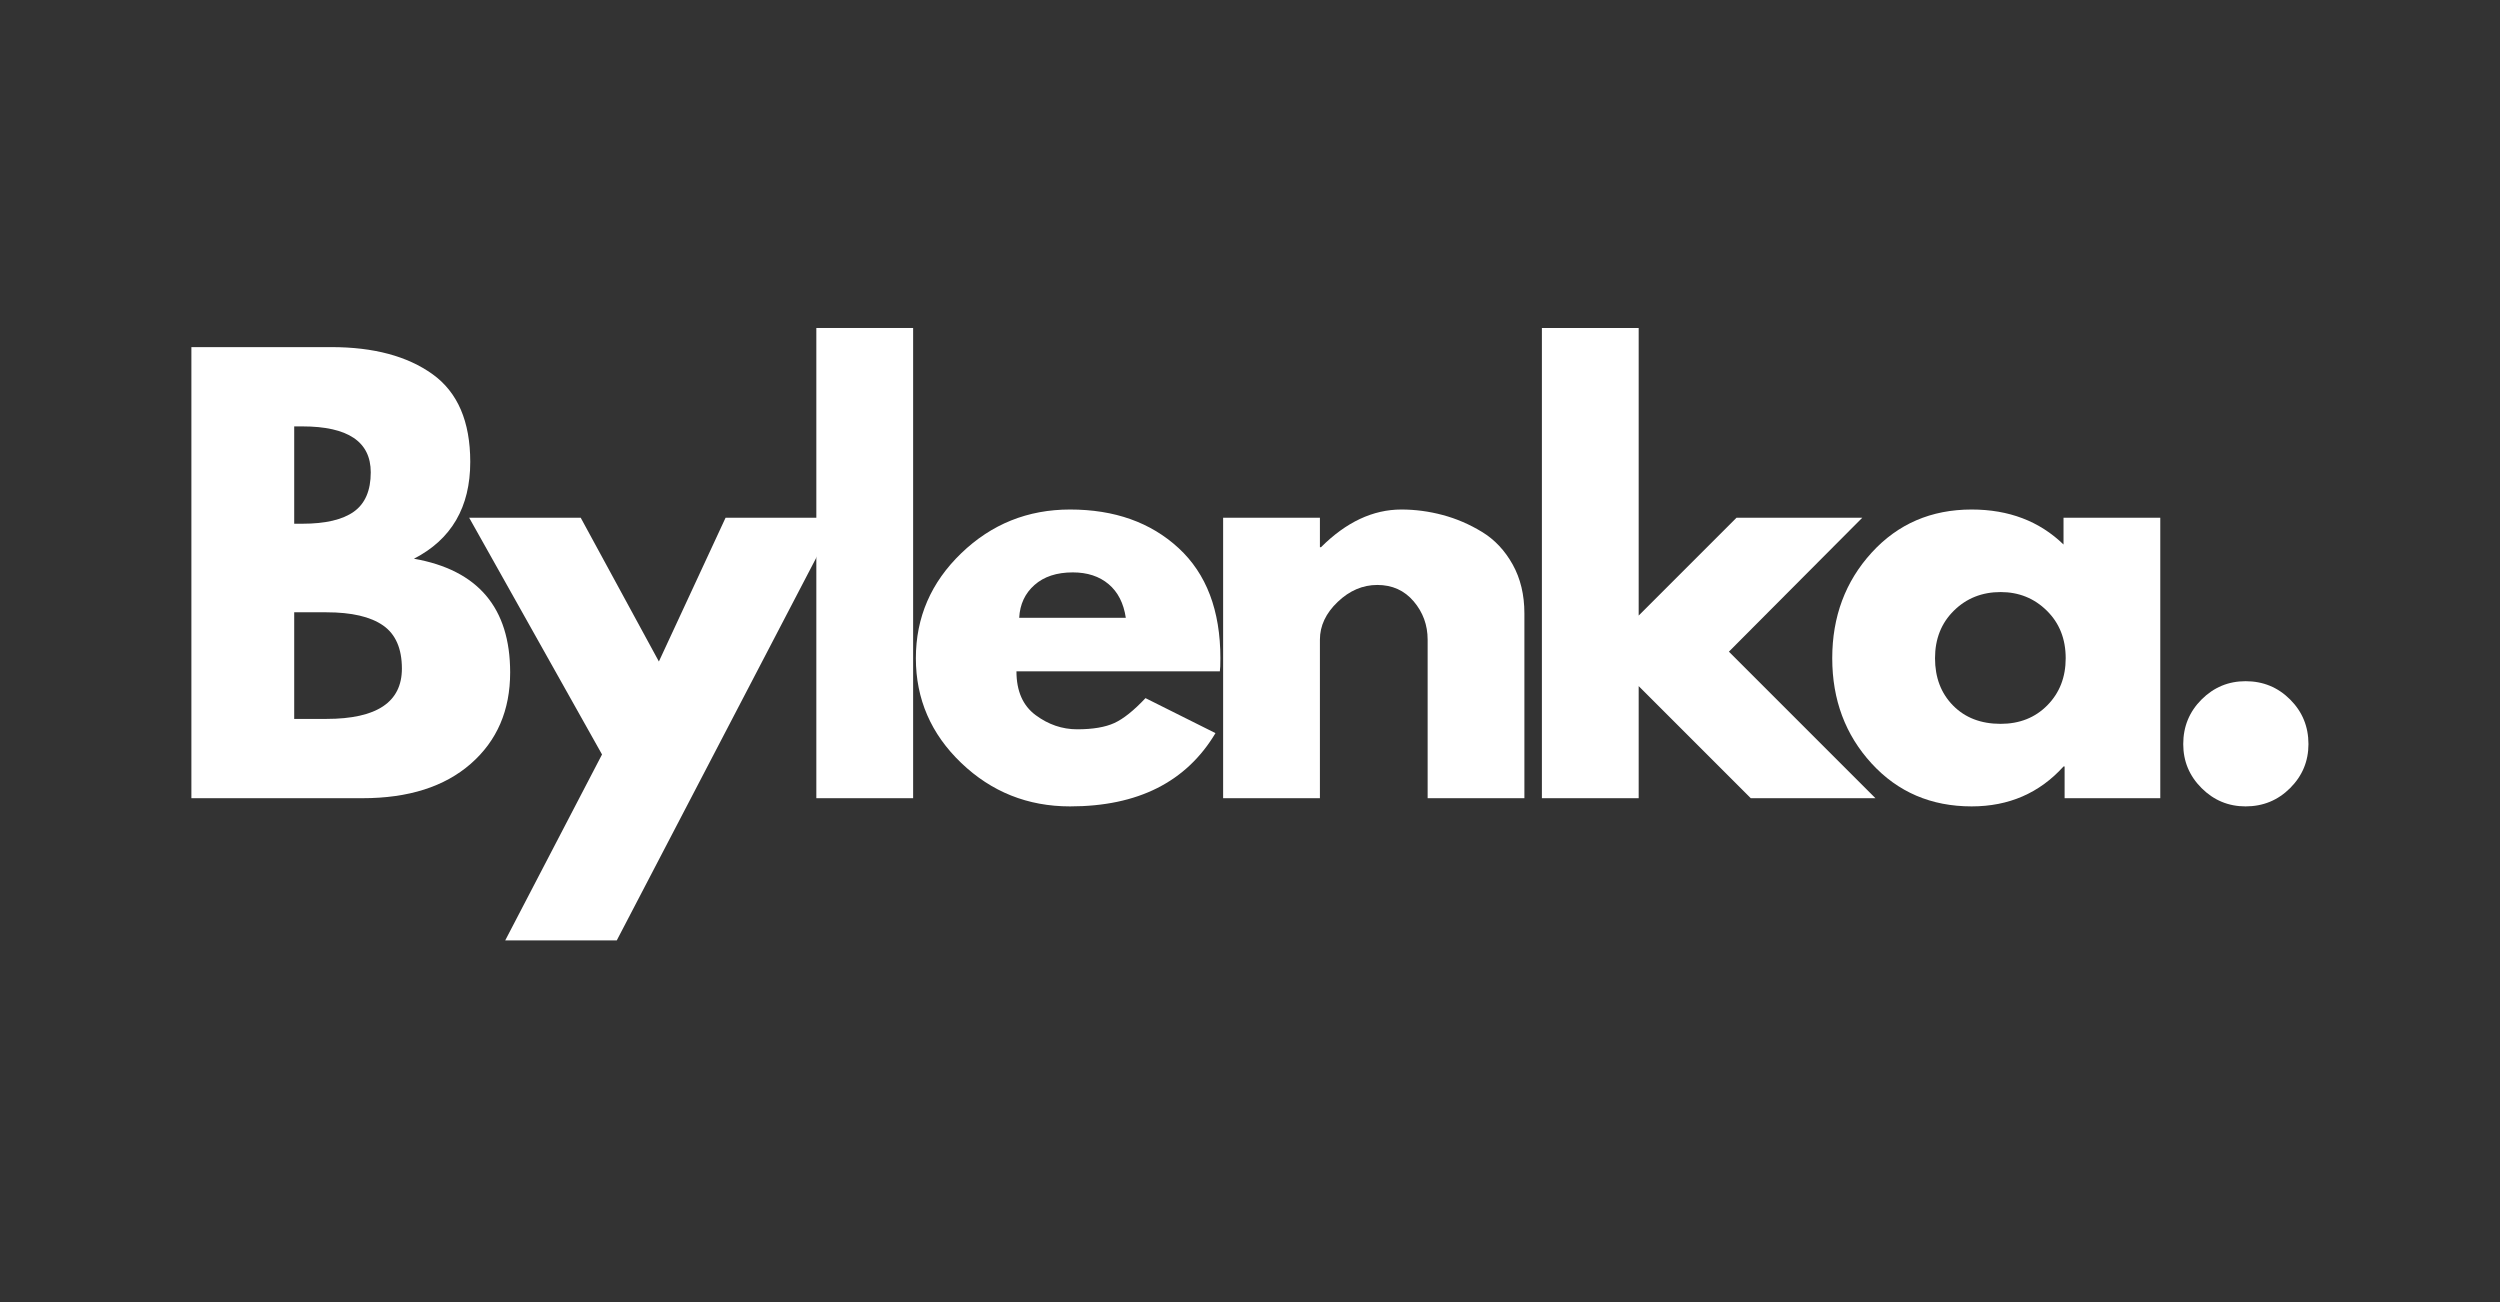
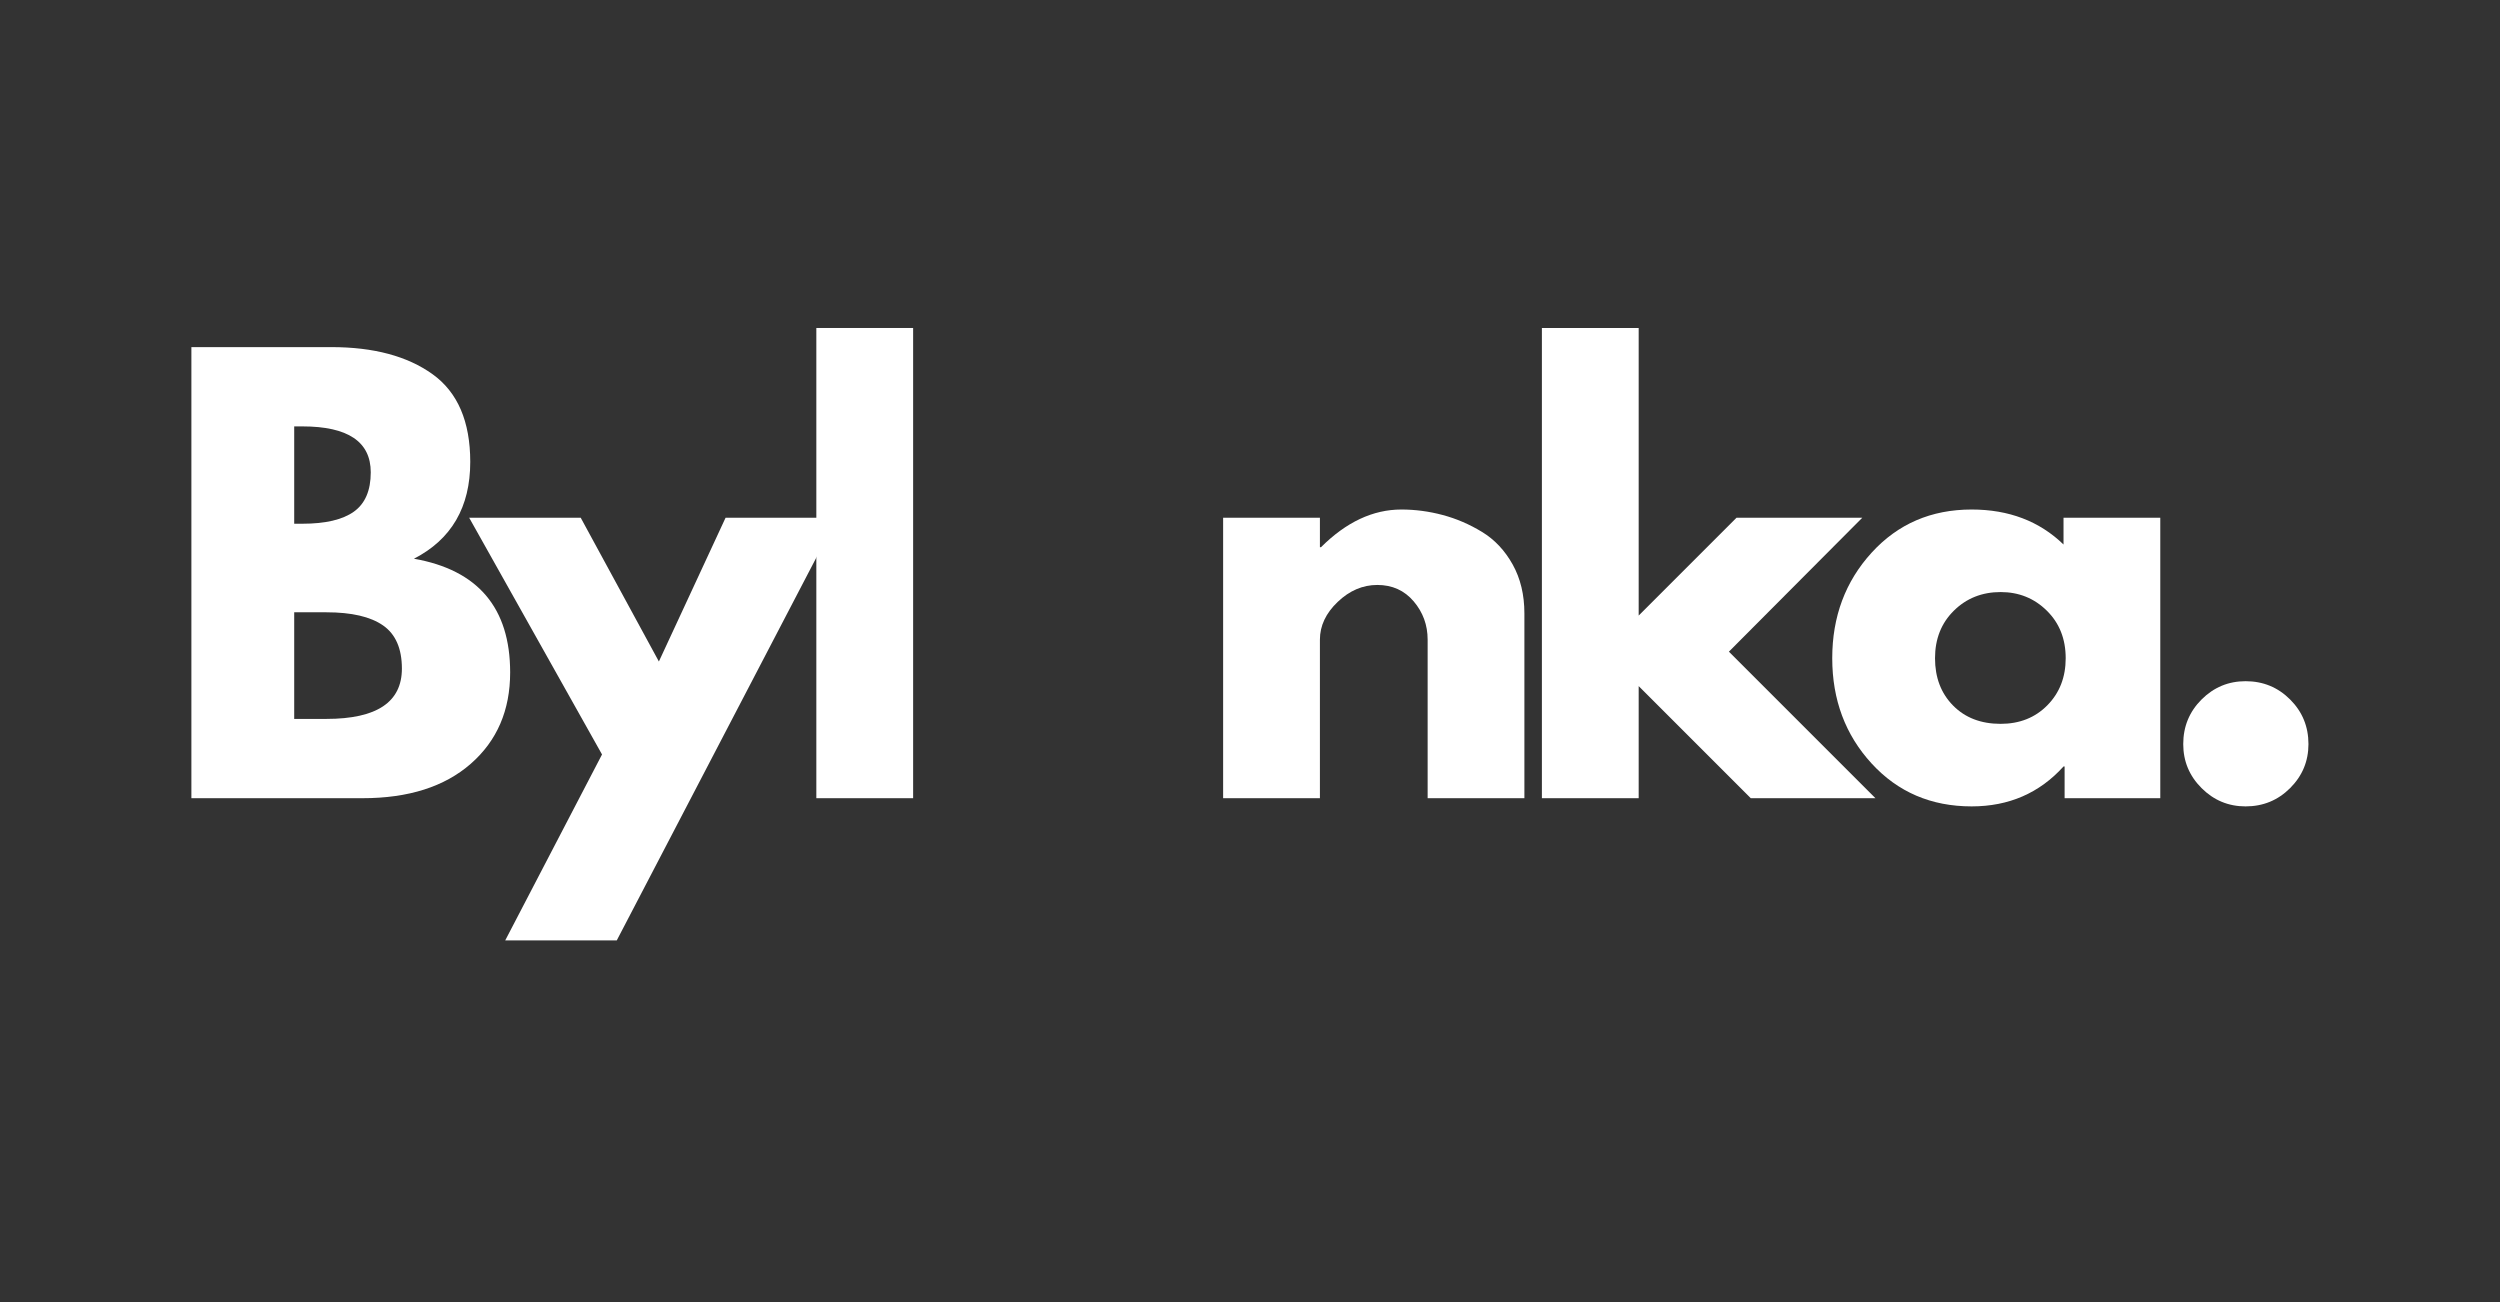
<svg xmlns="http://www.w3.org/2000/svg" version="1.0" preserveAspectRatio="xMidYMid meet" height="1000" viewBox="0 0 1440 750" zoomAndPan="magnify" width="1920">
  <rect x="0" y="0" width="1440" height="750" fill="#333333" stroke="none" />
  <defs>
    <g />
  </defs>
  <g fill-opacity="1" fill="#ffffff">
    <g transform="translate(91.351, 459.762)">
      <g>
        <path d="M 18.891 -259.828 L 99.516 -259.828 C 123.867 -259.828 143.289 -254.629 157.781 -244.234 C 172.27 -233.836 179.516 -216.988 179.516 -193.688 C 179.516 -167.656 168.703 -149.07 147.078 -137.938 C 184.023 -131.426 202.5 -109.594 202.5 -72.438 C 202.5 -50.602 194.941 -33.07 179.828 -19.844 C 164.711 -6.613 143.926 0 117.469 0 L 18.891 0 Z M 78.109 -158.094 L 82.828 -158.094 C 96.055 -158.094 105.926 -160.398 112.438 -165.016 C 118.945 -169.641 122.203 -177.203 122.203 -187.703 C 122.203 -205.336 109.078 -214.156 82.828 -214.156 L 78.109 -214.156 Z M 78.109 -45.672 L 96.688 -45.672 C 125.656 -45.672 140.141 -55.328 140.141 -74.641 C 140.141 -86.191 136.52 -94.484 129.281 -99.516 C 122.039 -104.555 111.176 -107.078 96.688 -107.078 L 78.109 -107.078 Z M 78.109 -45.672" />
      </g>
    </g>
  </g>
  <g fill-opacity="1" fill="#ffffff">
    <g transform="translate(276.532, 459.762)">
      <g>
        <path d="M 141.406 -161.562 L 205.656 -161.562 L 78.734 81.891 L 14.484 81.891 L 70.234 -25.188 L -6.297 -161.562 L 57.953 -161.562 L 102.984 -78.734 Z M 141.406 -161.562" />
      </g>
    </g>
  </g>
  <g fill-opacity="1" fill="#ffffff">
    <g transform="translate(451.32, 459.762)">
      <g>
        <path d="M 18.891 0 L 18.891 -270.844 L 74.641 -270.844 L 74.641 0 Z M 18.891 0" />
      </g>
    </g>
  </g>
  <g fill-opacity="1" fill="#ffffff">
    <g transform="translate(520.29, 459.762)">
      <g>
-         <path d="M 182.344 -73.062 L 65.188 -73.062 C 65.188 -61.727 68.859 -53.332 76.203 -47.875 C 83.555 -42.414 91.539 -39.688 100.156 -39.688 C 109.176 -39.688 116.312 -40.891 121.562 -43.297 C 126.812 -45.711 132.797 -50.492 139.516 -57.641 L 179.828 -37.484 C 163.035 -9.348 135.113 4.719 96.062 4.719 C 71.695 4.719 50.801 -3.625 33.375 -20.312 C 15.957 -37 7.25 -57.098 7.25 -80.609 C 7.25 -104.129 15.957 -124.285 33.375 -141.078 C 50.801 -157.879 71.695 -166.281 96.062 -166.281 C 121.676 -166.281 142.508 -158.879 158.562 -144.078 C 174.625 -129.273 182.656 -108.125 182.656 -80.625 C 182.656 -76.844 182.551 -74.32 182.344 -73.062 Z M 66.766 -103.922 L 128.172 -103.922 C 126.922 -112.328 123.617 -118.785 118.266 -123.297 C 112.91 -127.805 106.031 -130.062 97.625 -130.062 C 88.383 -130.062 81.035 -127.645 75.578 -122.812 C 70.117 -117.988 67.18 -111.691 66.766 -103.922 Z M 66.766 -103.922" />
-       </g>
+         </g>
    </g>
  </g>
  <g fill-opacity="1" fill="#ffffff">
    <g transform="translate(685.63, 459.762)">
      <g>
        <path d="M 18.891 0 L 18.891 -161.562 L 74.641 -161.562 L 74.641 -144.562 L 75.266 -144.562 C 89.754 -159.039 105.188 -166.281 121.562 -166.281 C 129.539 -166.281 137.469 -165.227 145.344 -163.125 C 153.219 -161.031 160.773 -157.781 168.016 -153.375 C 175.266 -148.969 181.145 -142.723 185.656 -134.641 C 190.164 -126.555 192.422 -117.16 192.422 -106.453 L 192.422 0 L 136.688 0 L 136.688 -91.328 C 136.688 -99.723 134.008 -107.07 128.656 -113.375 C 123.301 -119.676 116.316 -122.828 107.703 -122.828 C 99.305 -122.828 91.695 -119.57 84.875 -113.062 C 78.051 -106.551 74.641 -99.305 74.641 -91.328 L 74.641 0 Z M 18.891 0" />
      </g>
    </g>
  </g>
  <g fill-opacity="1" fill="#ffffff">
    <g transform="translate(869.237, 459.762)">
      <g>
        <path d="M 203.453 -161.562 L 126.609 -84.406 L 211.016 0 L 139.203 0 L 74.641 -64.562 L 74.641 0 L 18.891 0 L 18.891 -270.844 L 74.641 -270.844 L 74.641 -105.188 L 131.016 -161.562 Z M 203.453 -161.562" />
      </g>
    </g>
  </g>
  <g fill-opacity="1" fill="#ffffff">
    <g transform="translate(1048.119, 459.762)">
      <g>
        <path d="M 29.922 -20 C 14.805 -36.477 7.25 -56.688 7.25 -80.625 C 7.25 -104.562 14.805 -124.82 29.922 -141.406 C 45.035 -157.988 64.242 -166.281 87.547 -166.281 C 108.961 -166.281 126.602 -159.562 140.469 -146.125 L 140.469 -161.562 L 196.203 -161.562 L 196.203 0 L 141.094 0 L 141.094 -18.266 L 140.469 -18.266 C 126.602 -2.941 108.961 4.719 87.547 4.719 C 64.242 4.719 45.035 -3.52 29.922 -20 Z M 77.312 -108.016 C 70.07 -100.879 66.453 -91.75 66.453 -80.625 C 66.453 -69.5 69.914 -60.414 76.844 -53.375 C 83.77 -46.344 92.906 -42.828 104.25 -42.828 C 115.164 -42.828 124.141 -46.395 131.172 -53.531 C 138.203 -60.676 141.719 -69.707 141.719 -80.625 C 141.719 -91.75 138.094 -100.879 130.844 -108.016 C 123.602 -115.16 114.738 -118.734 104.25 -118.734 C 93.539 -118.734 84.562 -115.16 77.312 -108.016 Z M 77.312 -108.016" />
      </g>
    </g>
  </g>
  <g fill-opacity="1" fill="#ffffff">
    <g transform="translate(1238.654, 459.762)">
      <g>
        <path d="M 54.797 -67.391 C 64.879 -67.391 73.438 -63.875 80.469 -56.844 C 87.5 -49.812 91.016 -41.254 91.016 -31.172 C 91.016 -21.305 87.5 -12.859 80.469 -5.828 C 73.438 1.203 64.879 4.719 54.797 4.719 C 44.93 4.719 36.477 1.203 29.438 -5.828 C 22.406 -12.859 18.891 -21.305 18.891 -31.172 C 18.891 -41.254 22.406 -49.812 29.438 -56.844 C 36.477 -63.875 44.93 -67.391 54.797 -67.391 Z M 54.797 -67.391" />
      </g>
    </g>
  </g>
</svg>